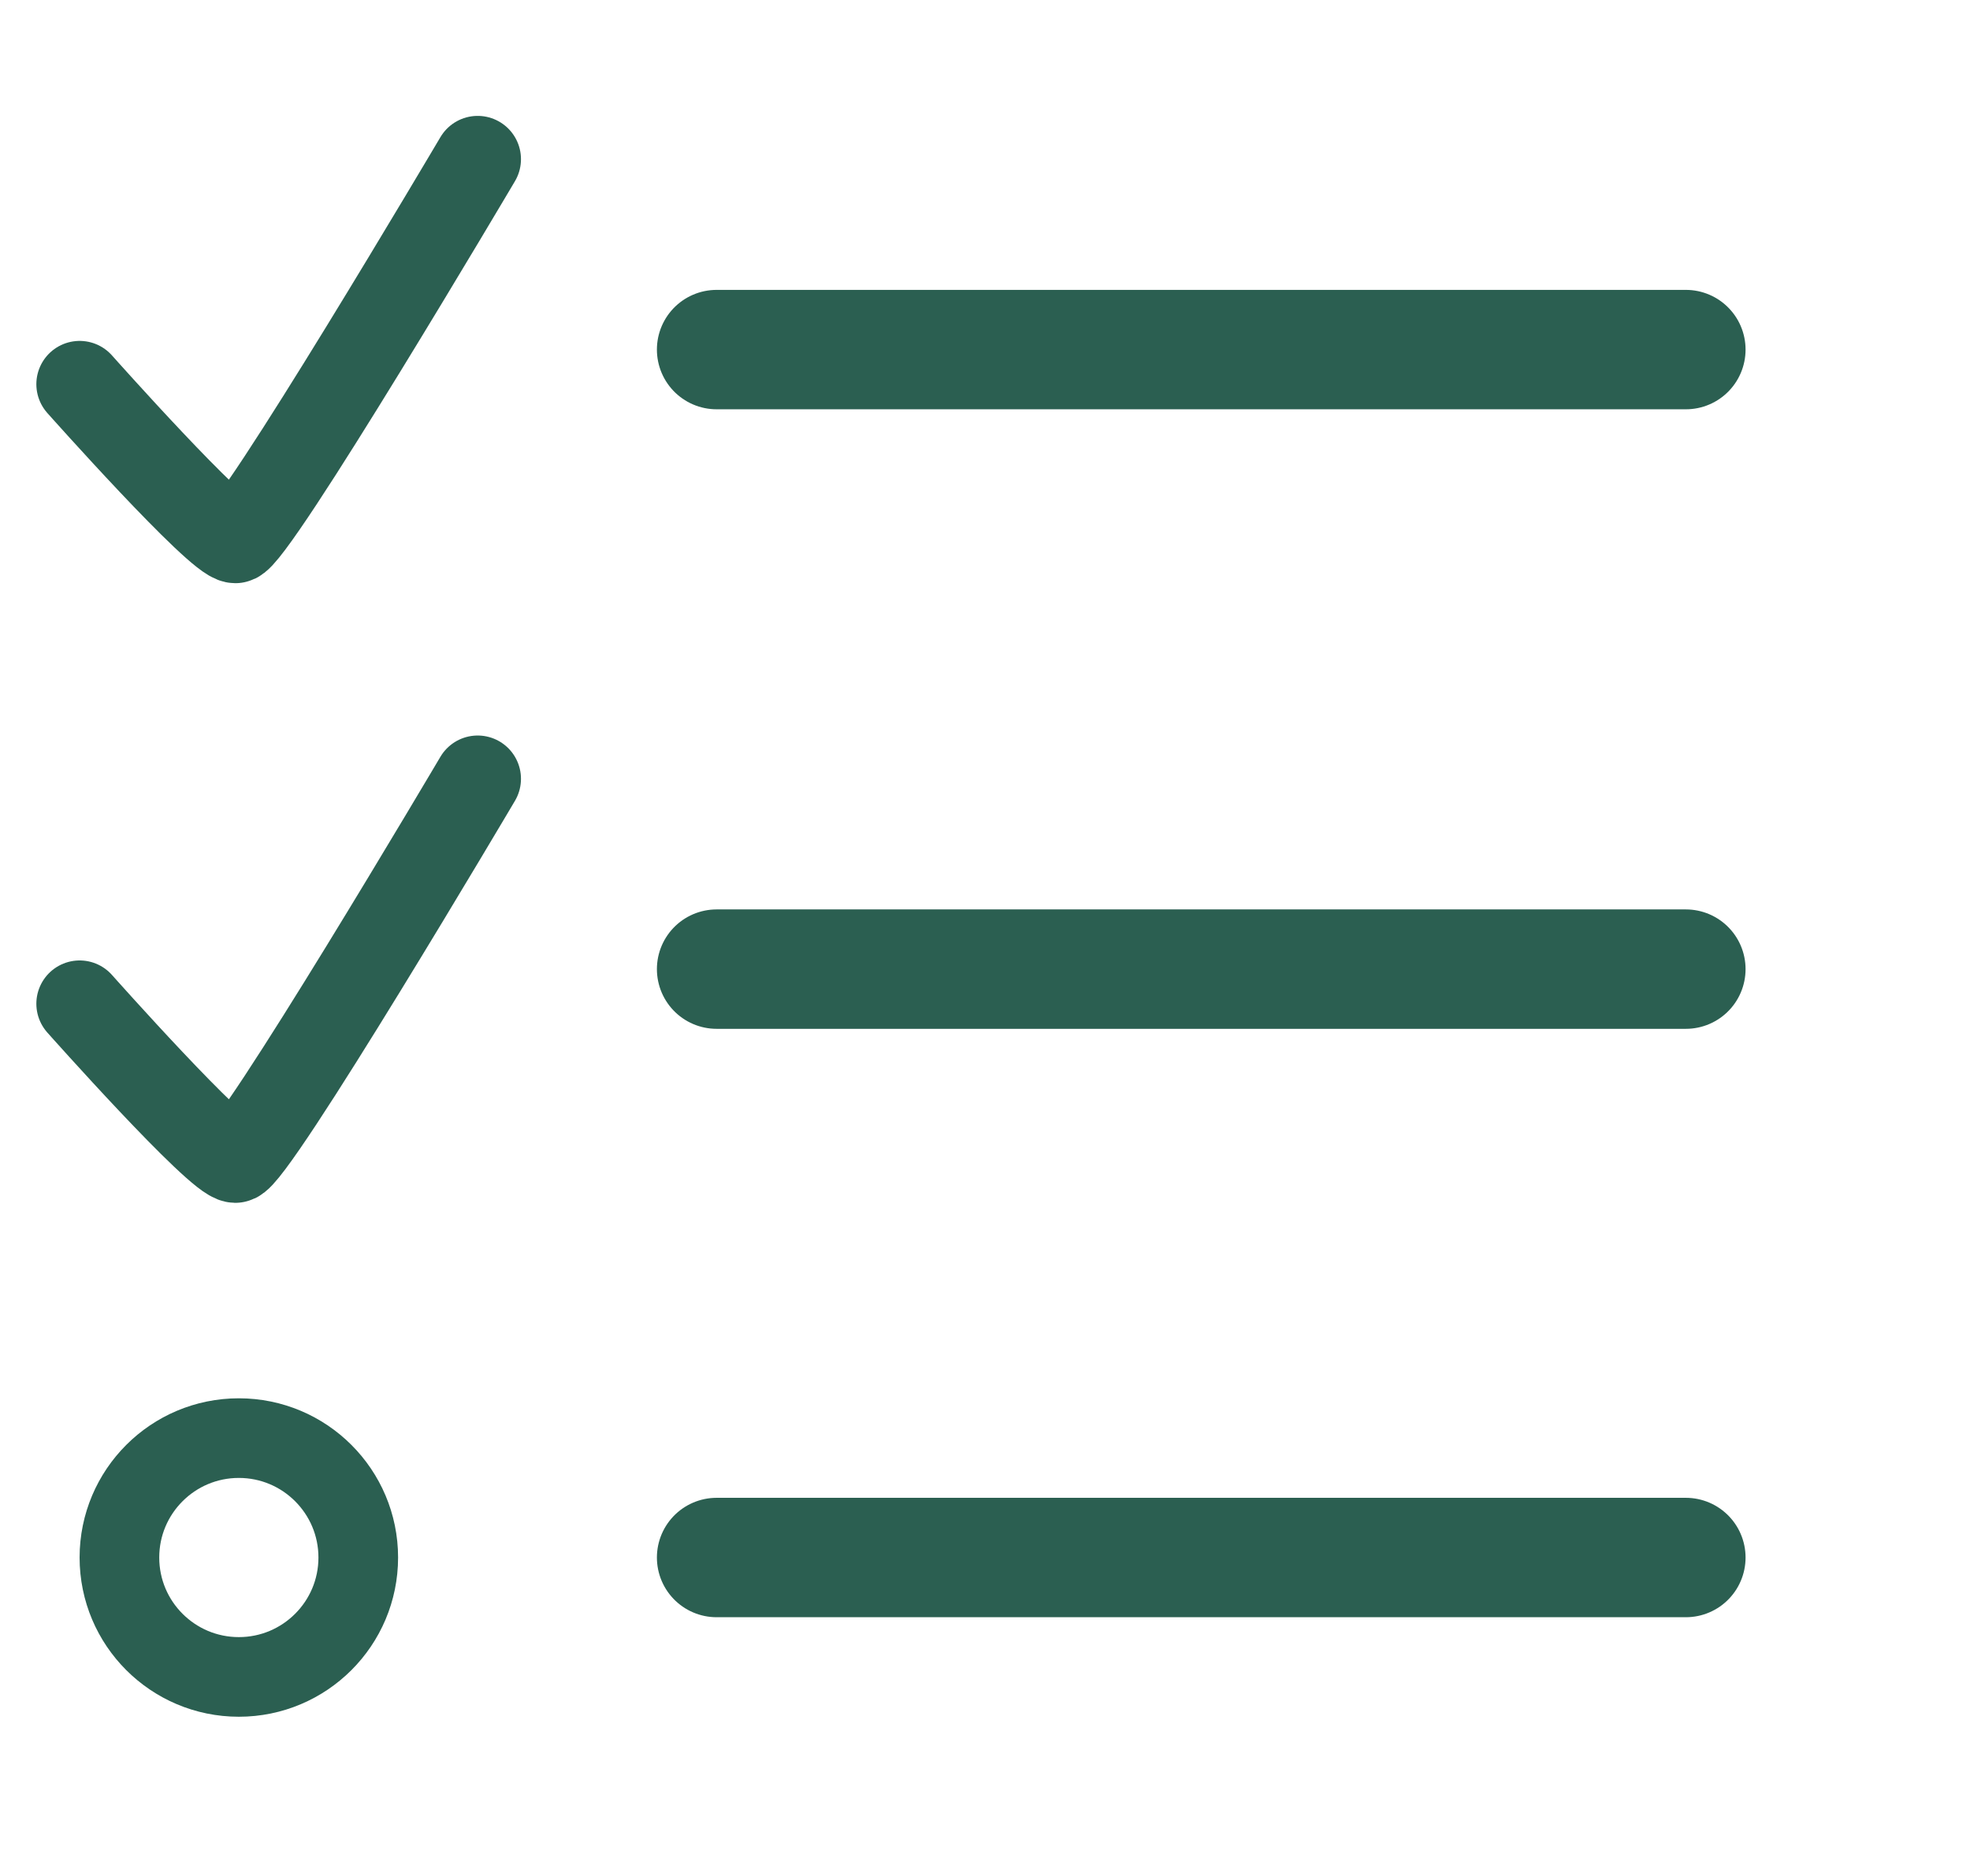
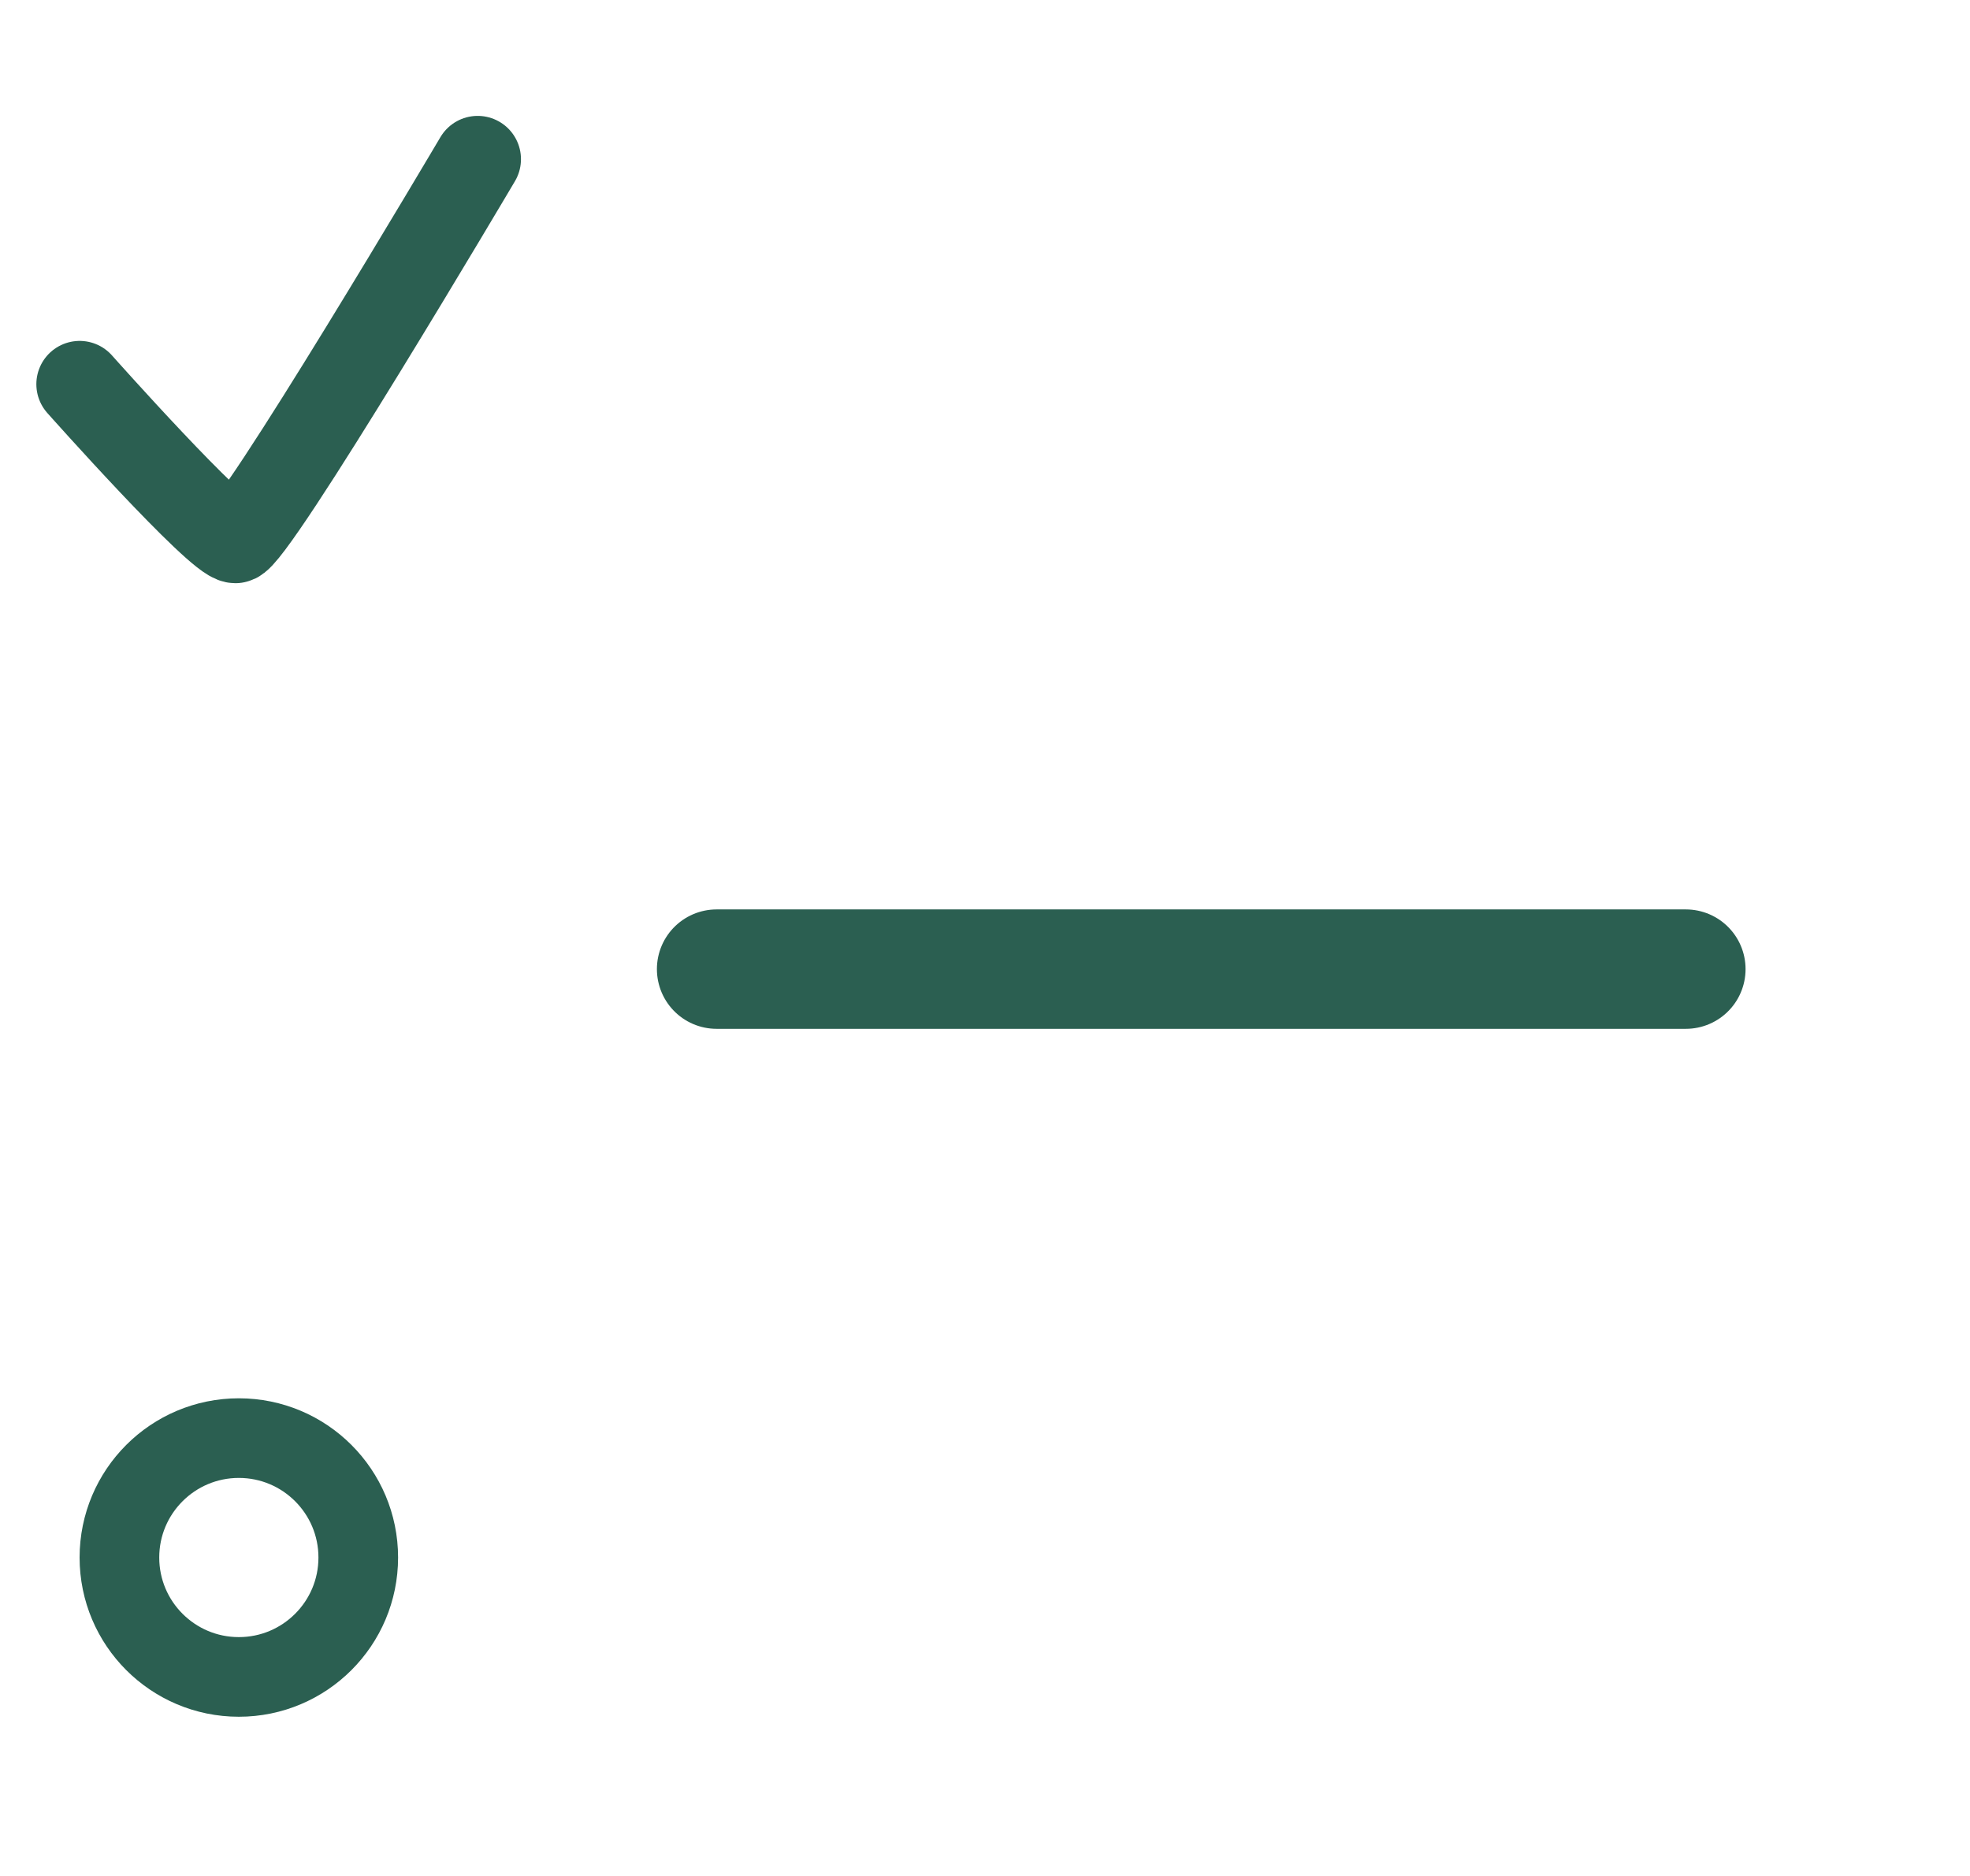
<svg xmlns="http://www.w3.org/2000/svg" width="21" height="20" viewBox="0 0 21 20" fill="none">
  <path d="M0.849 4.096C0.849 4.096 2.325 5.756 2.509 5.756C2.694 5.756 5.092 1.697 5.092 1.697" stroke="#2B5F51" stroke-width="0.923" stroke-linecap="round" />
-   <path d="M7.639 3.727L17.971 3.727" stroke="#2B5F51" stroke-width="1.273" stroke-linecap="round" />
-   <path d="M0.849 10.701C0.849 10.701 2.325 12.362 2.509 12.362C2.694 12.362 5.092 8.303 5.092 8.303" stroke="#2B5F51" stroke-width="0.923" stroke-linecap="round" />
  <path d="M7.639 10.332L17.971 10.332" stroke="#2B5F51" stroke-width="1.273" stroke-linecap="round" />
  <circle cx="2.546" cy="16.605" r="1.273" stroke="#2B5F51" stroke-width="0.849" />
-   <path d="M7.639 16.605L17.971 16.605" stroke="#2B5F51" stroke-width="1.273" stroke-linecap="round" />
</svg>